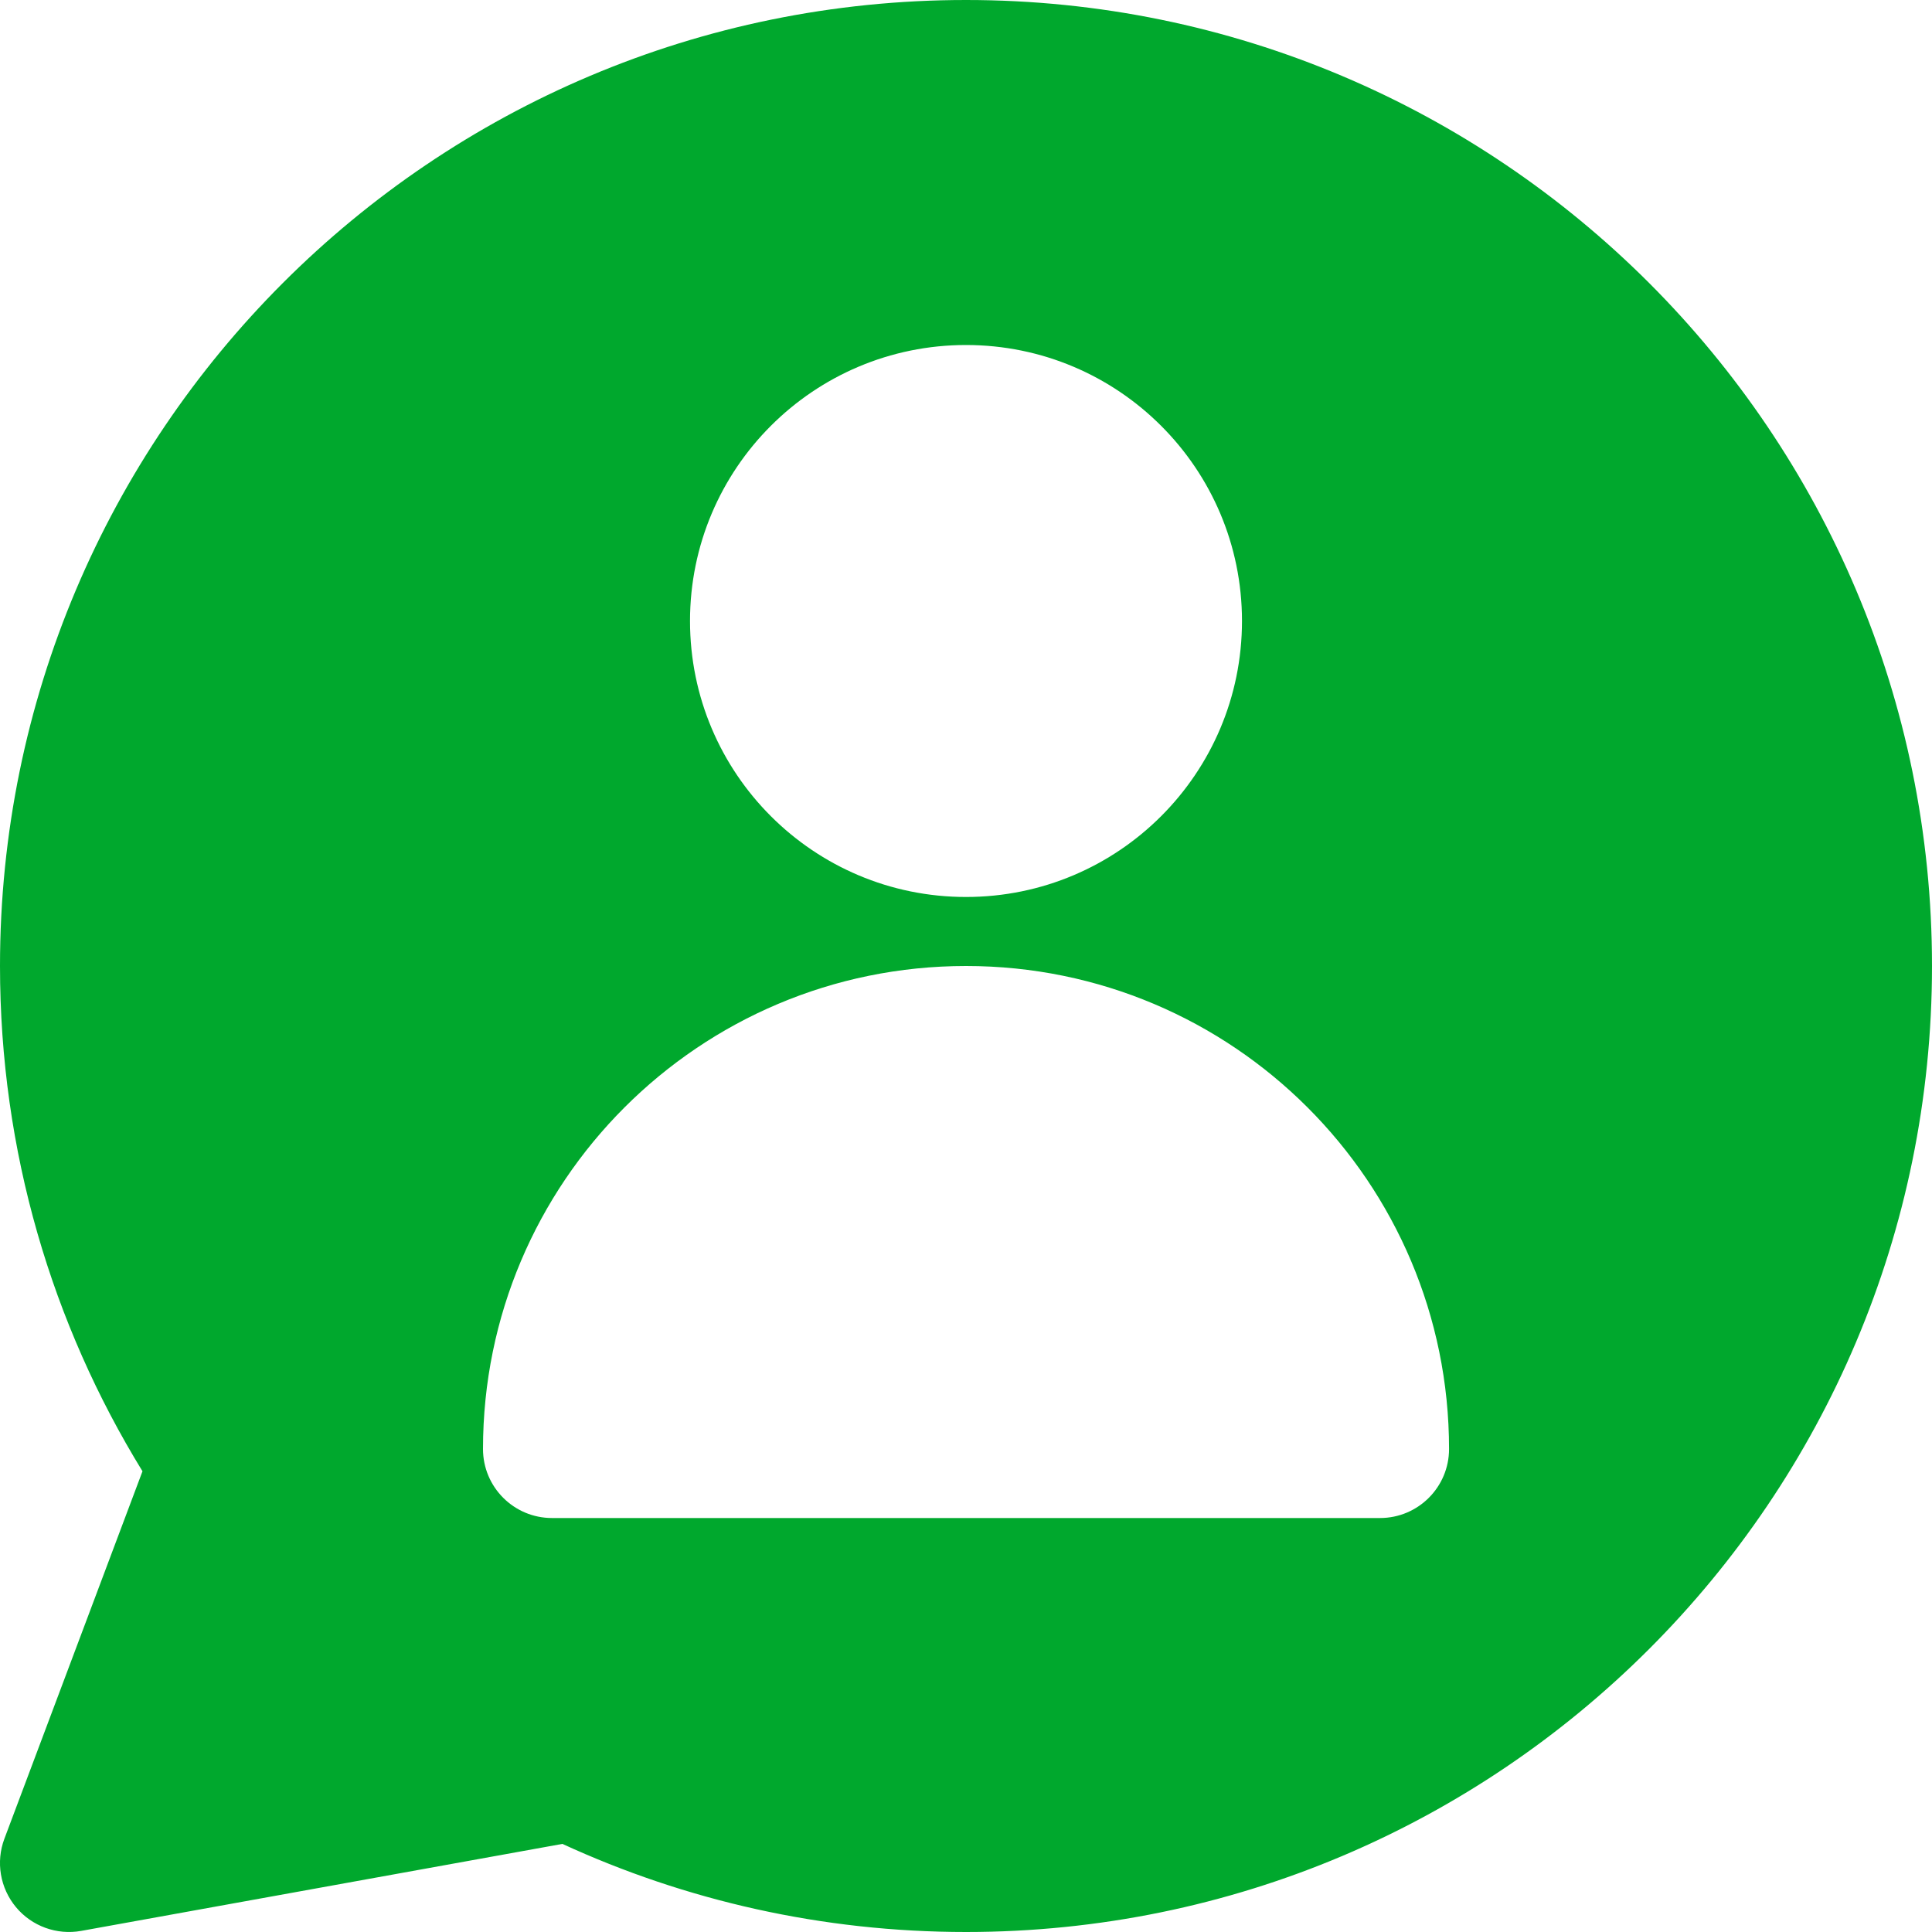
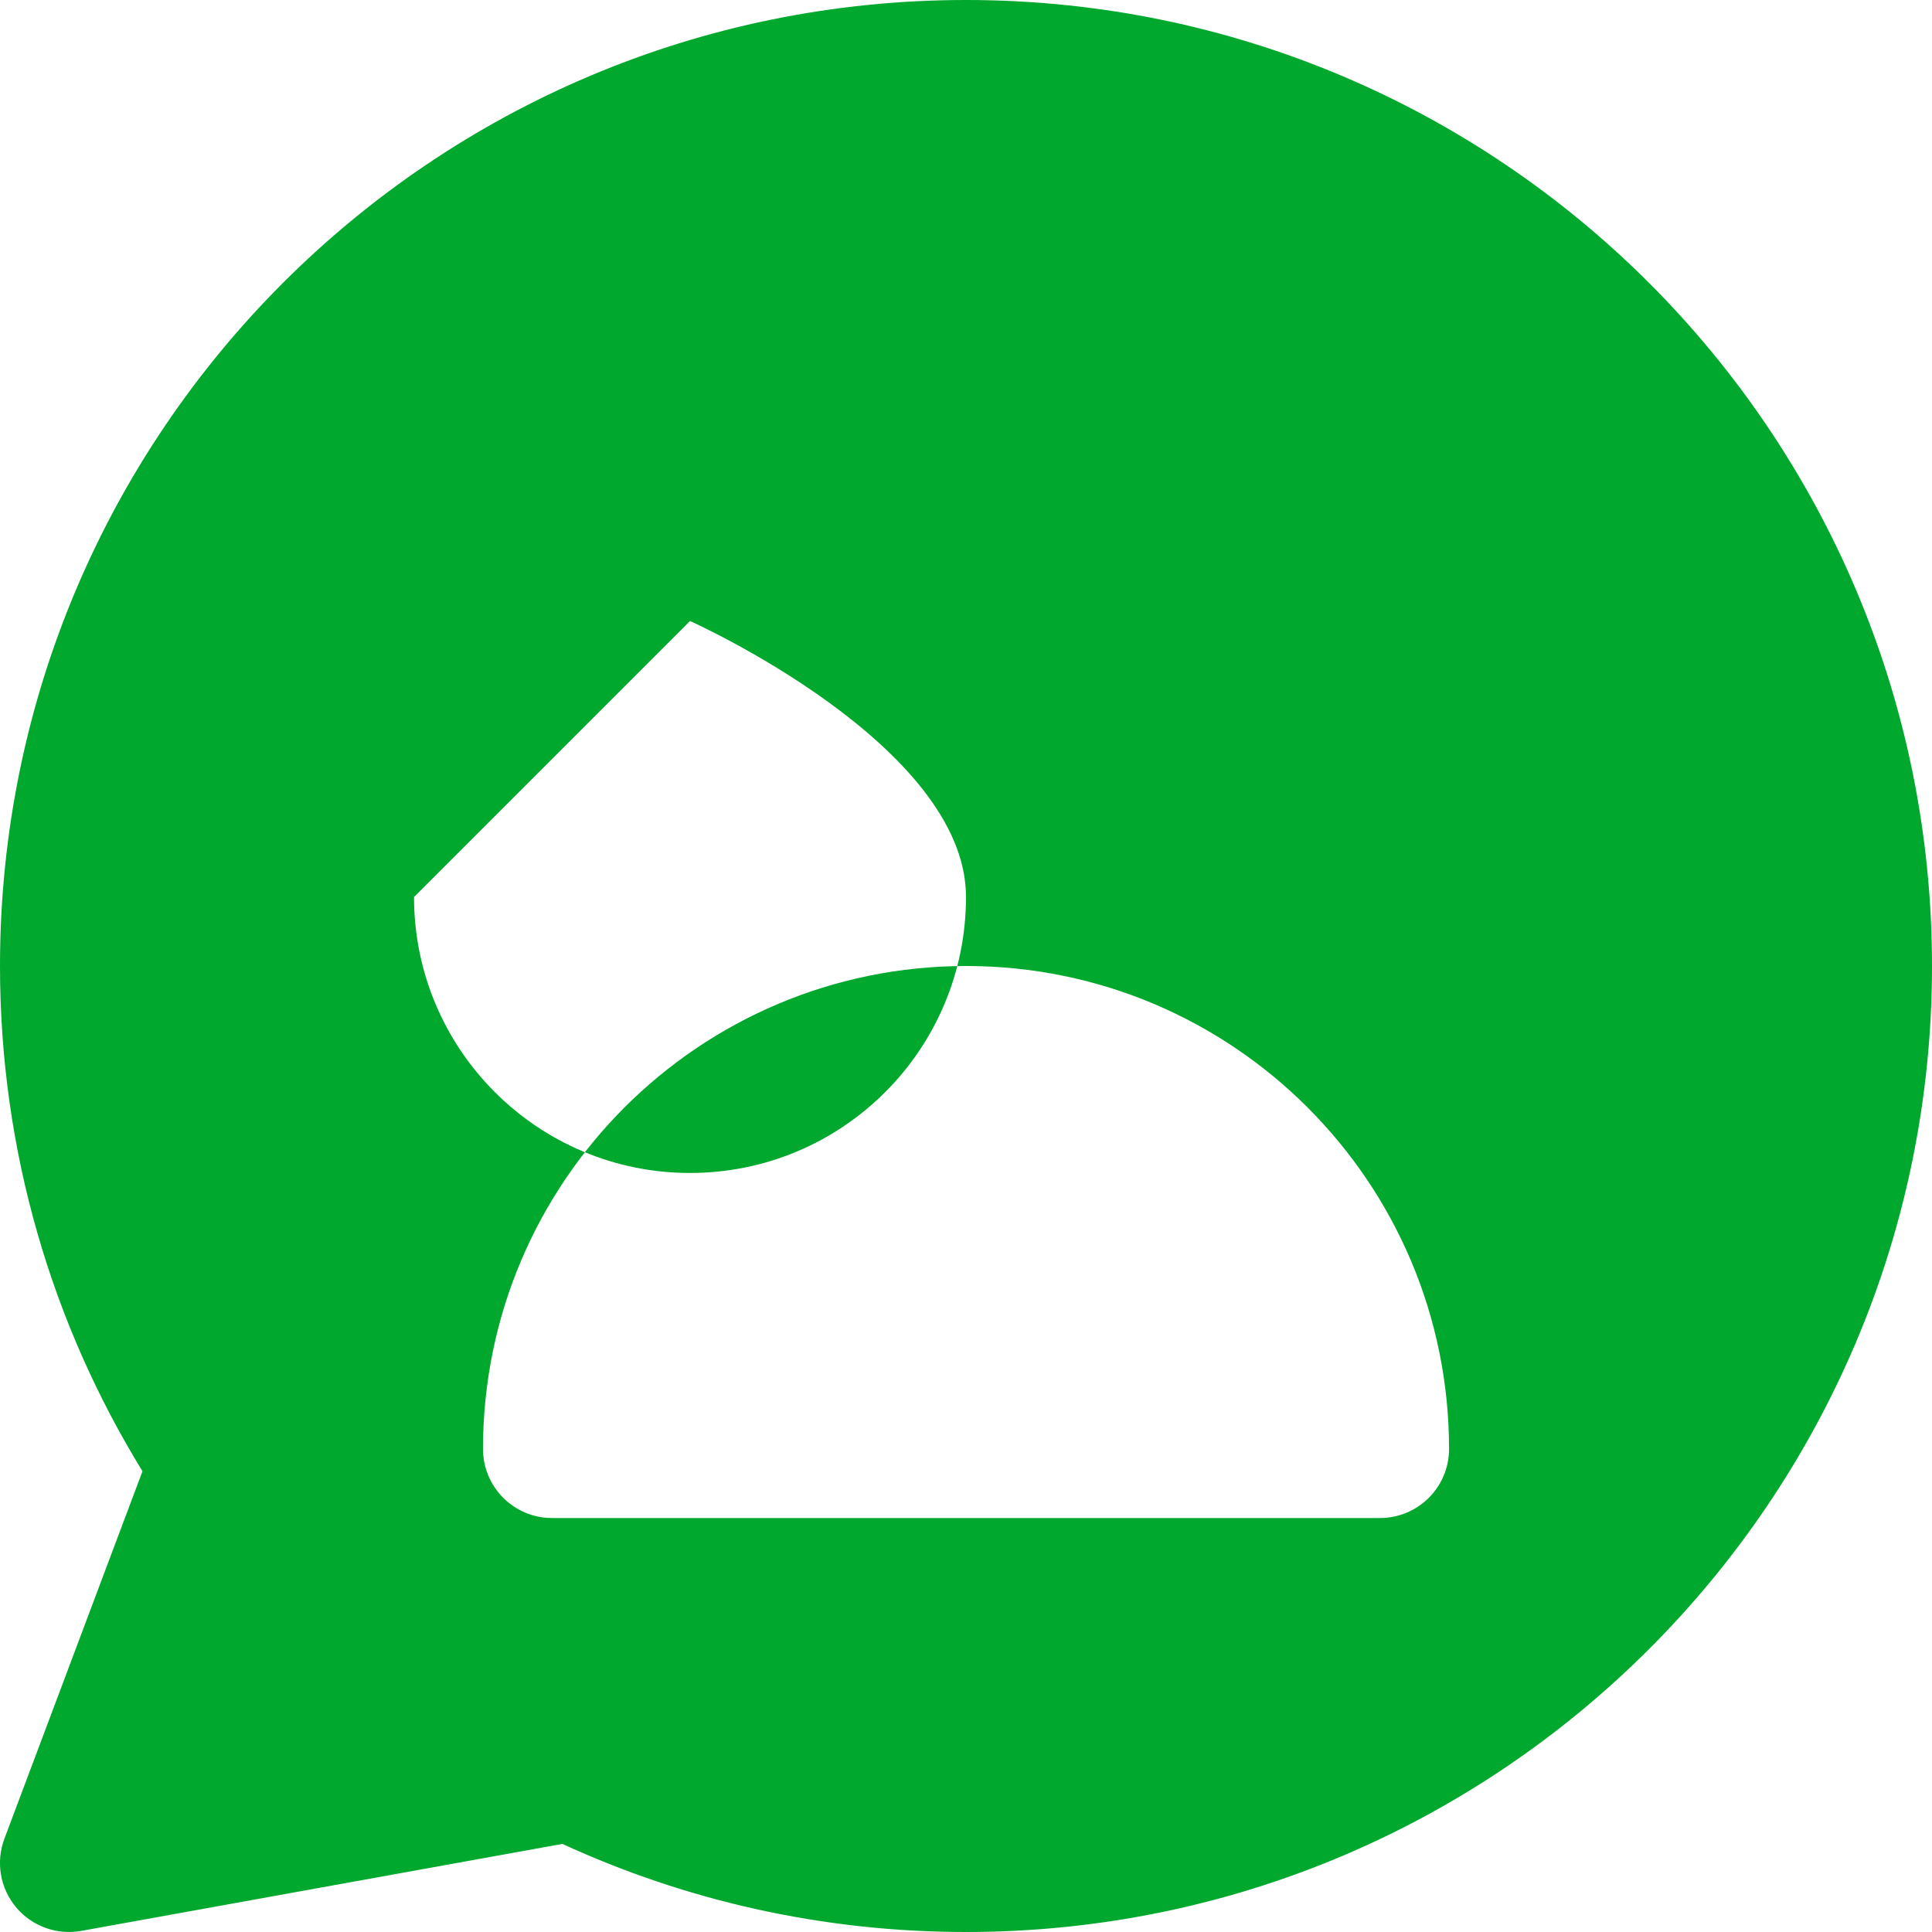
<svg xmlns="http://www.w3.org/2000/svg" id="d" data-name="Capabilities" viewBox="0 0 400 400">
  <defs>
    <style>
      .k {
        fill: #00a82d;
        fill-rule: evenodd;
      }
    </style>
  </defs>
  <g id="e" data-name="chat-bubble-user-contact-circle--chat-bubble-user-contact-circle-follower-support-customer-service-subscriber">
-     <path id="f" data-name="Subtract" class="k" d="M200,400c-29.8,0-58.11-6.53-83.56-18.24l-99.62,18.01c-5.06.91-10.22-.96-13.51-4.91-3.29-3.95-4.21-9.36-2.4-14.17l28.59-76.08C10.79,274.17,0,238.33,0,200,0,89.54,89.54,0,200,0s200,89.54,200,200-89.54,200-200,200ZM142.86,128.57c0-31.56,25.58-57.14,57.14-57.14s57.14,25.58,57.14,57.14-25.58,57.14-57.14,57.14-57.14-25.58-57.14-57.14ZM200,200c-55.23,0-100,44.77-100,100,0,7.89,6.4,14.29,14.29,14.29h171.43c7.89,0,14.29-6.4,14.29-14.29,0-55.23-44.77-100-100-100Z" />
+     <path id="f" data-name="Subtract" class="k" d="M200,400c-29.8,0-58.11-6.53-83.56-18.24l-99.62,18.01c-5.06.91-10.22-.96-13.51-4.91-3.29-3.95-4.21-9.36-2.4-14.17l28.59-76.08C10.79,274.17,0,238.33,0,200,0,89.54,89.54,0,200,0s200,89.54,200,200-89.54,200-200,200ZM142.86,128.57s57.14,25.58,57.14,57.14-25.58,57.14-57.14,57.14-57.14-25.58-57.14-57.14ZM200,200c-55.23,0-100,44.77-100,100,0,7.89,6.4,14.29,14.29,14.29h171.43c7.89,0,14.29-6.4,14.29-14.29,0-55.23-44.77-100-100-100Z" />
  </g>
</svg>